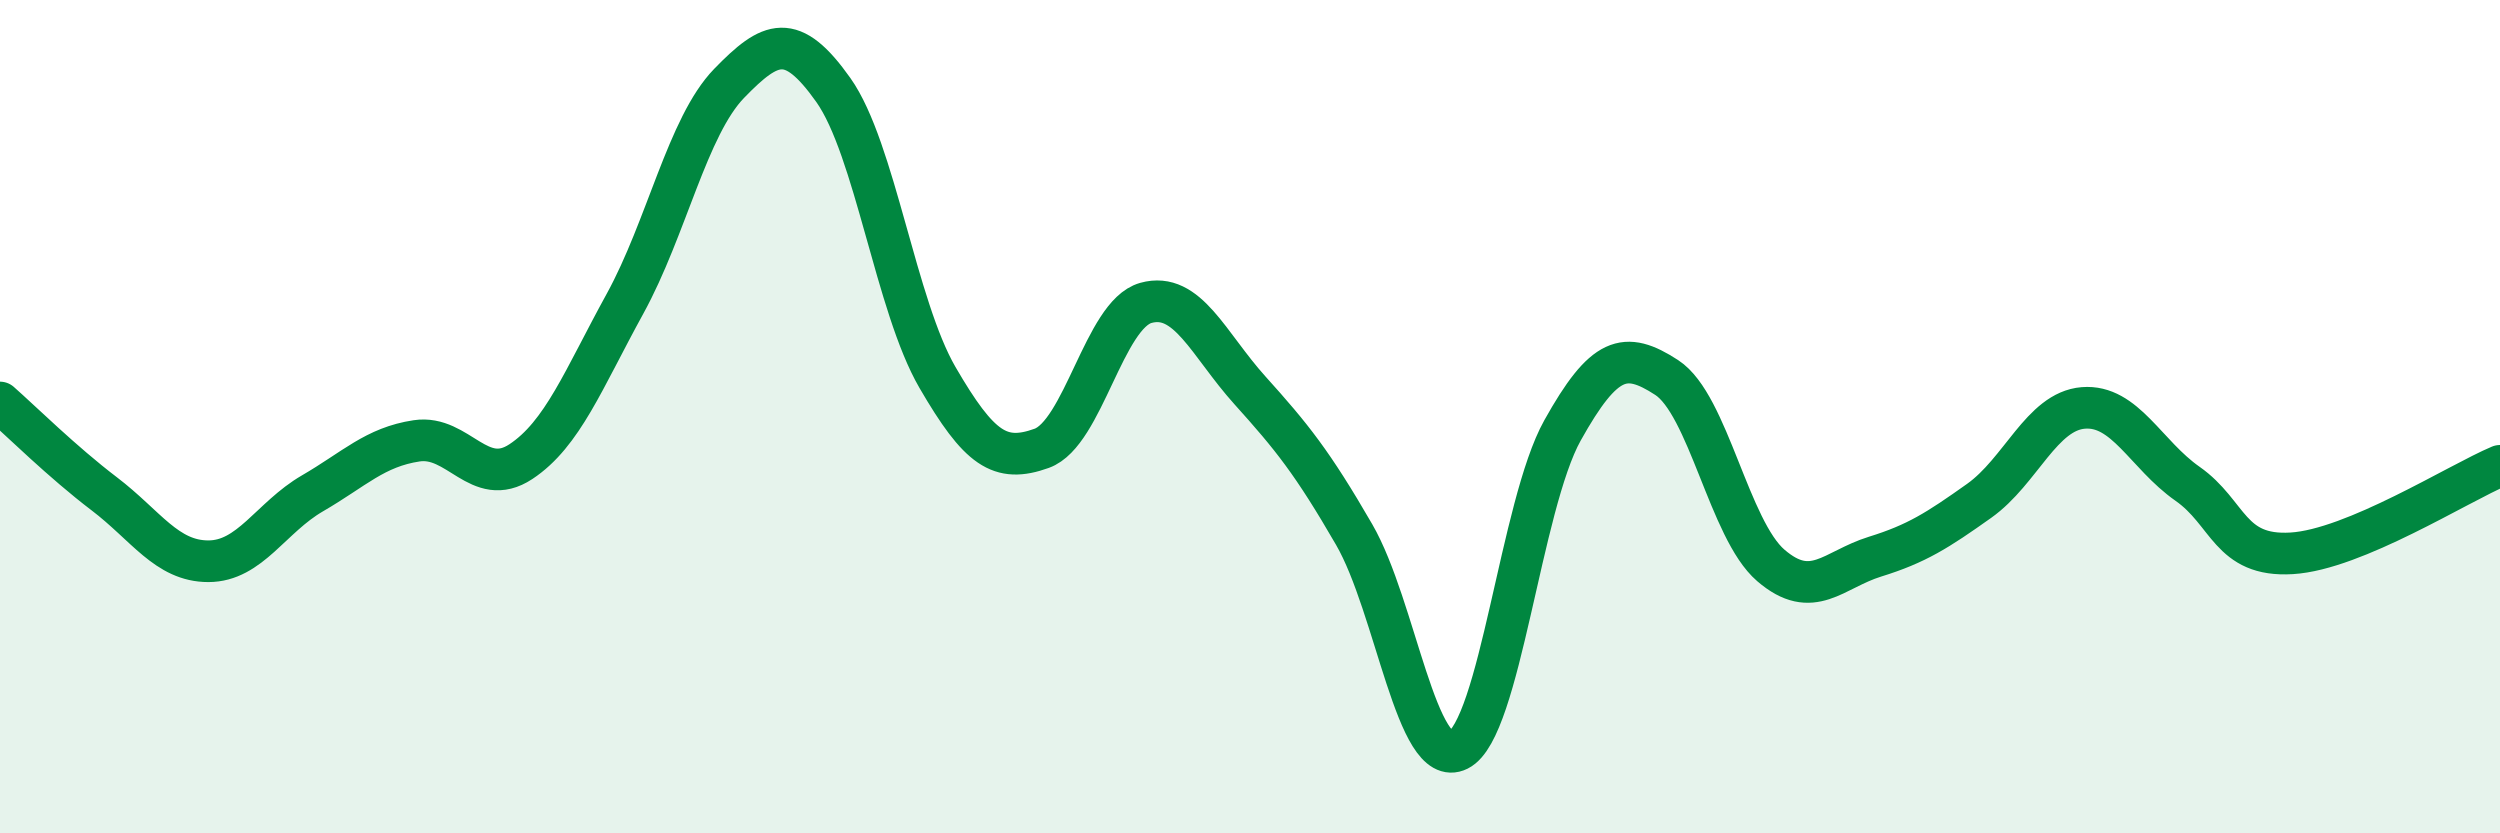
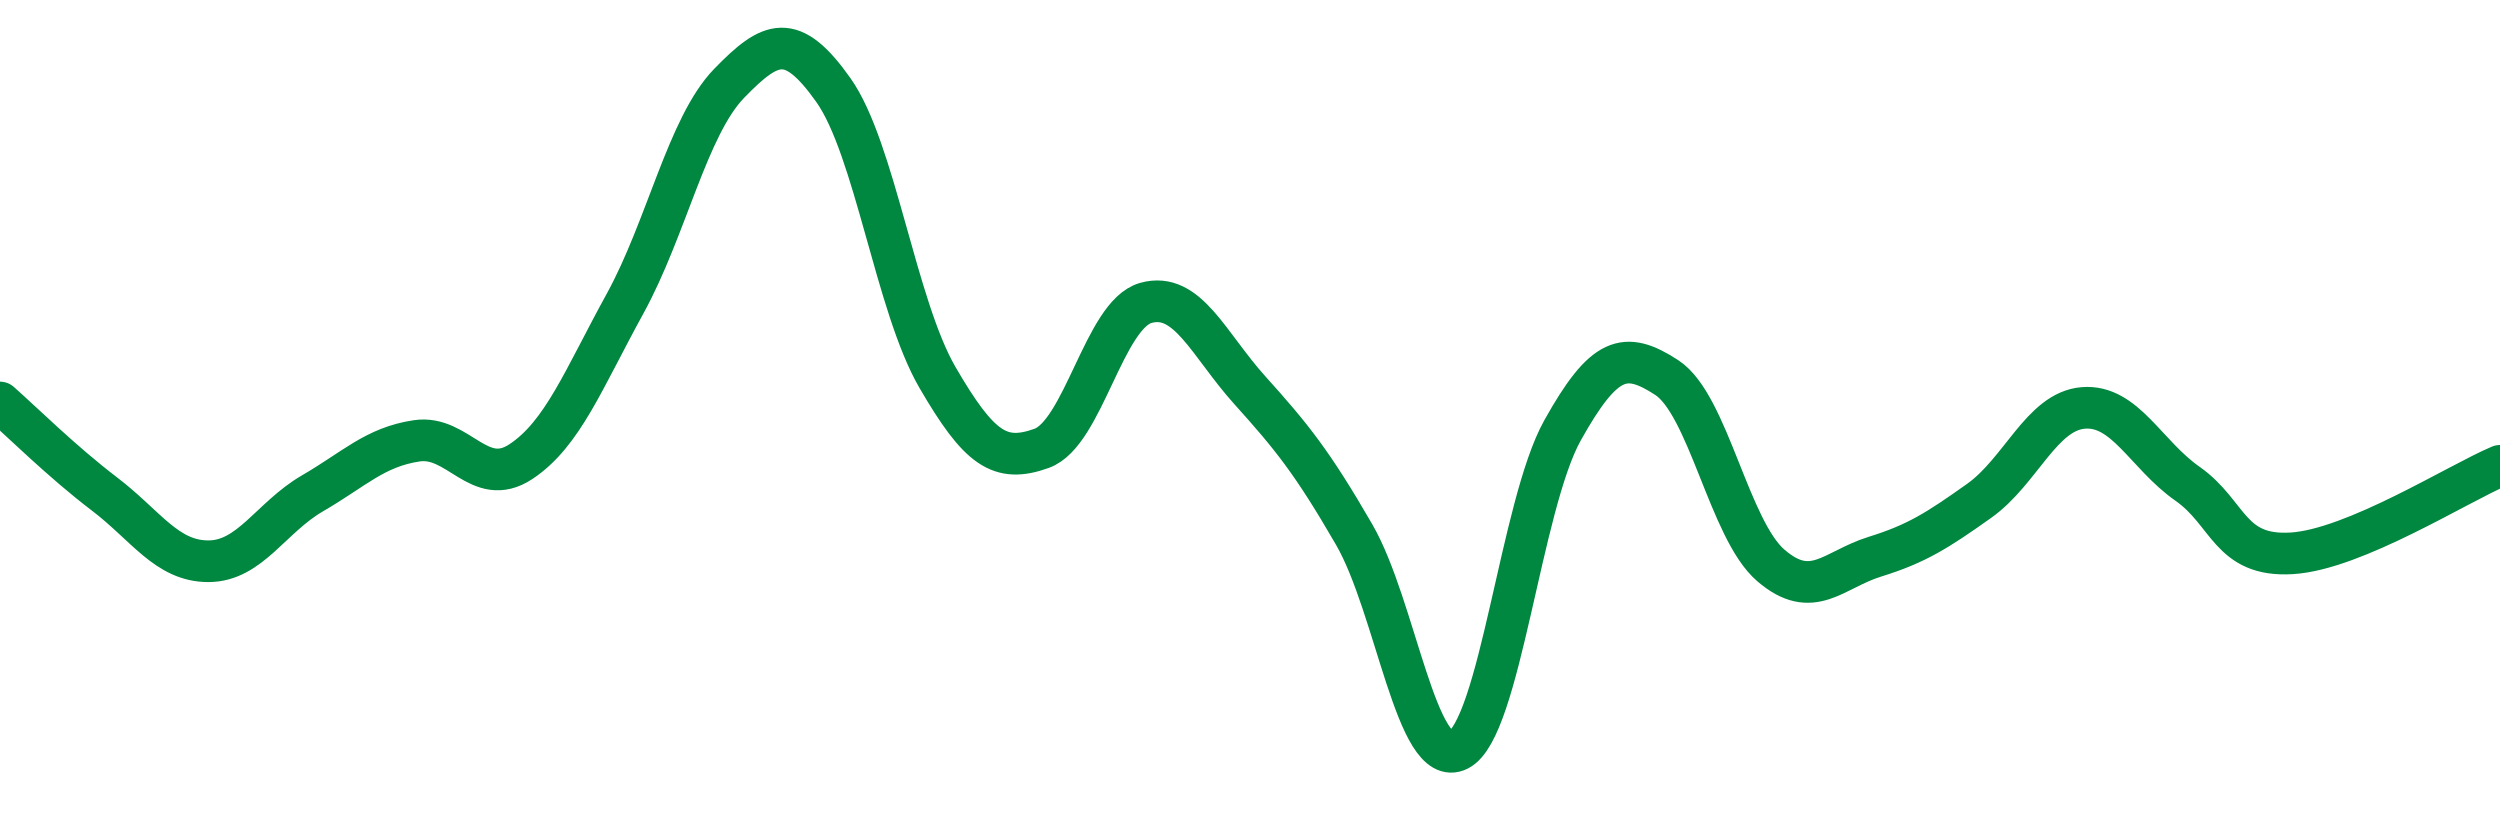
<svg xmlns="http://www.w3.org/2000/svg" width="60" height="20" viewBox="0 0 60 20">
-   <path d="M 0,9.66 C 0.5,10.1 1.5,11.09 2.5,11.85 C 3.5,12.61 4,13.47 5,13.47 C 6,13.47 6.5,12.42 7.5,11.84 C 8.5,11.26 9,10.73 10,10.58 C 11,10.43 11.5,11.74 12.5,11.08 C 13.5,10.42 14,9.11 15,7.29 C 16,5.47 16.5,3.03 17.5,2 C 18.5,0.97 19,0.75 20,2.16 C 21,3.57 21.5,7.34 22.5,9.06 C 23.5,10.78 24,11.12 25,10.76 C 26,10.4 26.5,7.55 27.5,7.27 C 28.5,6.99 29,8.26 30,9.37 C 31,10.48 31.5,11.1 32.5,12.83 C 33.5,14.56 34,18.5 35,18 C 36,17.5 36.5,12.12 37.5,10.33 C 38.5,8.54 39,8.41 40,9.06 C 41,9.71 41.5,12.71 42.5,13.57 C 43.5,14.43 44,13.67 45,13.36 C 46,13.05 46.5,12.73 47.5,12.02 C 48.5,11.31 49,9.87 50,9.79 C 51,9.71 51.5,10.91 52.5,11.61 C 53.5,12.31 53.5,13.37 55,13.28 C 56.5,13.19 59,11.6 60,11.18L60 20L0 20Z" fill="#008740" opacity="0.1" stroke-linecap="round" stroke-linejoin="round" />
  <path d="M 0,9.66 C 0.5,10.1 1.5,11.09 2.5,11.85 C 3.5,12.61 4,13.47 5,13.47 C 6,13.47 6.5,12.42 7.5,11.84 C 8.5,11.26 9,10.73 10,10.58 C 11,10.43 11.5,11.74 12.5,11.08 C 13.5,10.42 14,9.11 15,7.29 C 16,5.47 16.5,3.03 17.5,2 C 18.5,0.97 19,0.75 20,2.16 C 21,3.57 21.5,7.34 22.5,9.06 C 23.5,10.78 24,11.12 25,10.76 C 26,10.4 26.5,7.55 27.5,7.27 C 28.5,6.99 29,8.26 30,9.37 C 31,10.48 31.5,11.1 32.5,12.83 C 33.5,14.56 34,18.5 35,18 C 36,17.5 36.5,12.12 37.5,10.33 C 38.5,8.54 39,8.41 40,9.06 C 41,9.71 41.5,12.71 42.5,13.57 C 43.5,14.43 44,13.67 45,13.36 C 46,13.05 46.5,12.73 47.5,12.02 C 48.5,11.31 49,9.87 50,9.79 C 51,9.71 51.5,10.91 52.5,11.61 C 53.5,12.31 53.5,13.37 55,13.28 C 56.5,13.19 59,11.6 60,11.18" stroke="#008740" stroke-width="1" fill="none" stroke-linecap="round" stroke-linejoin="round" />
</svg>